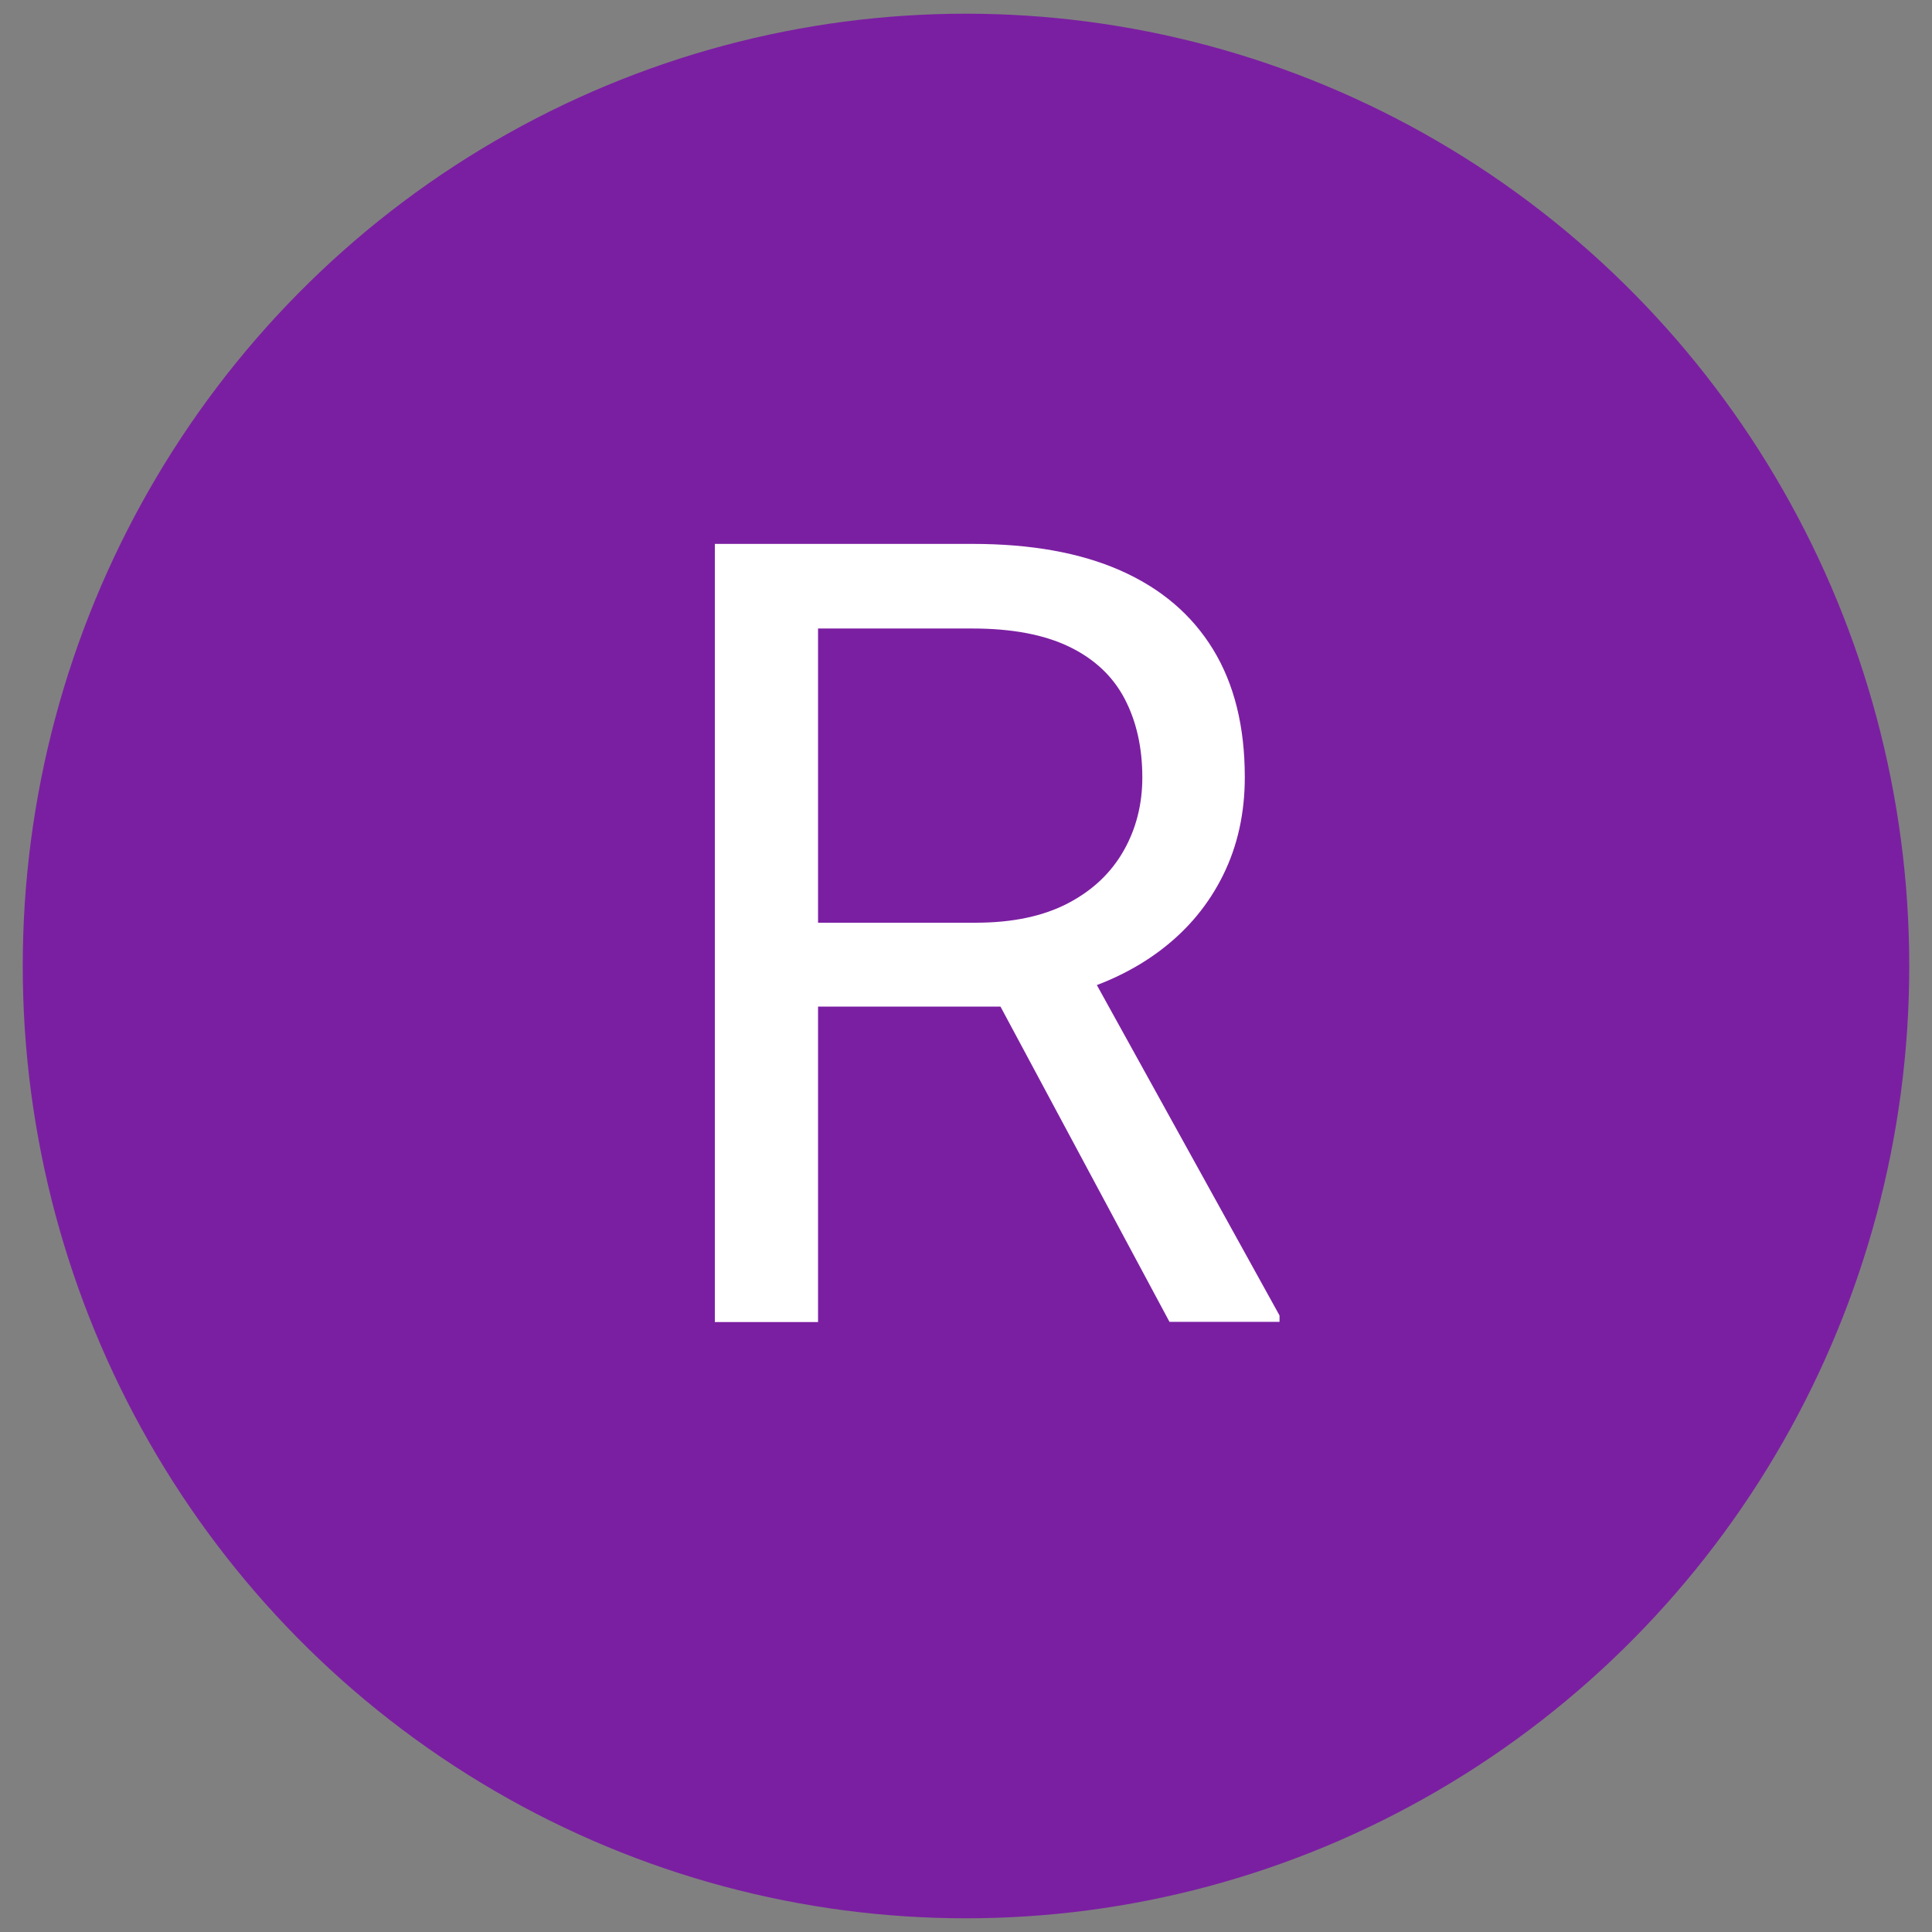
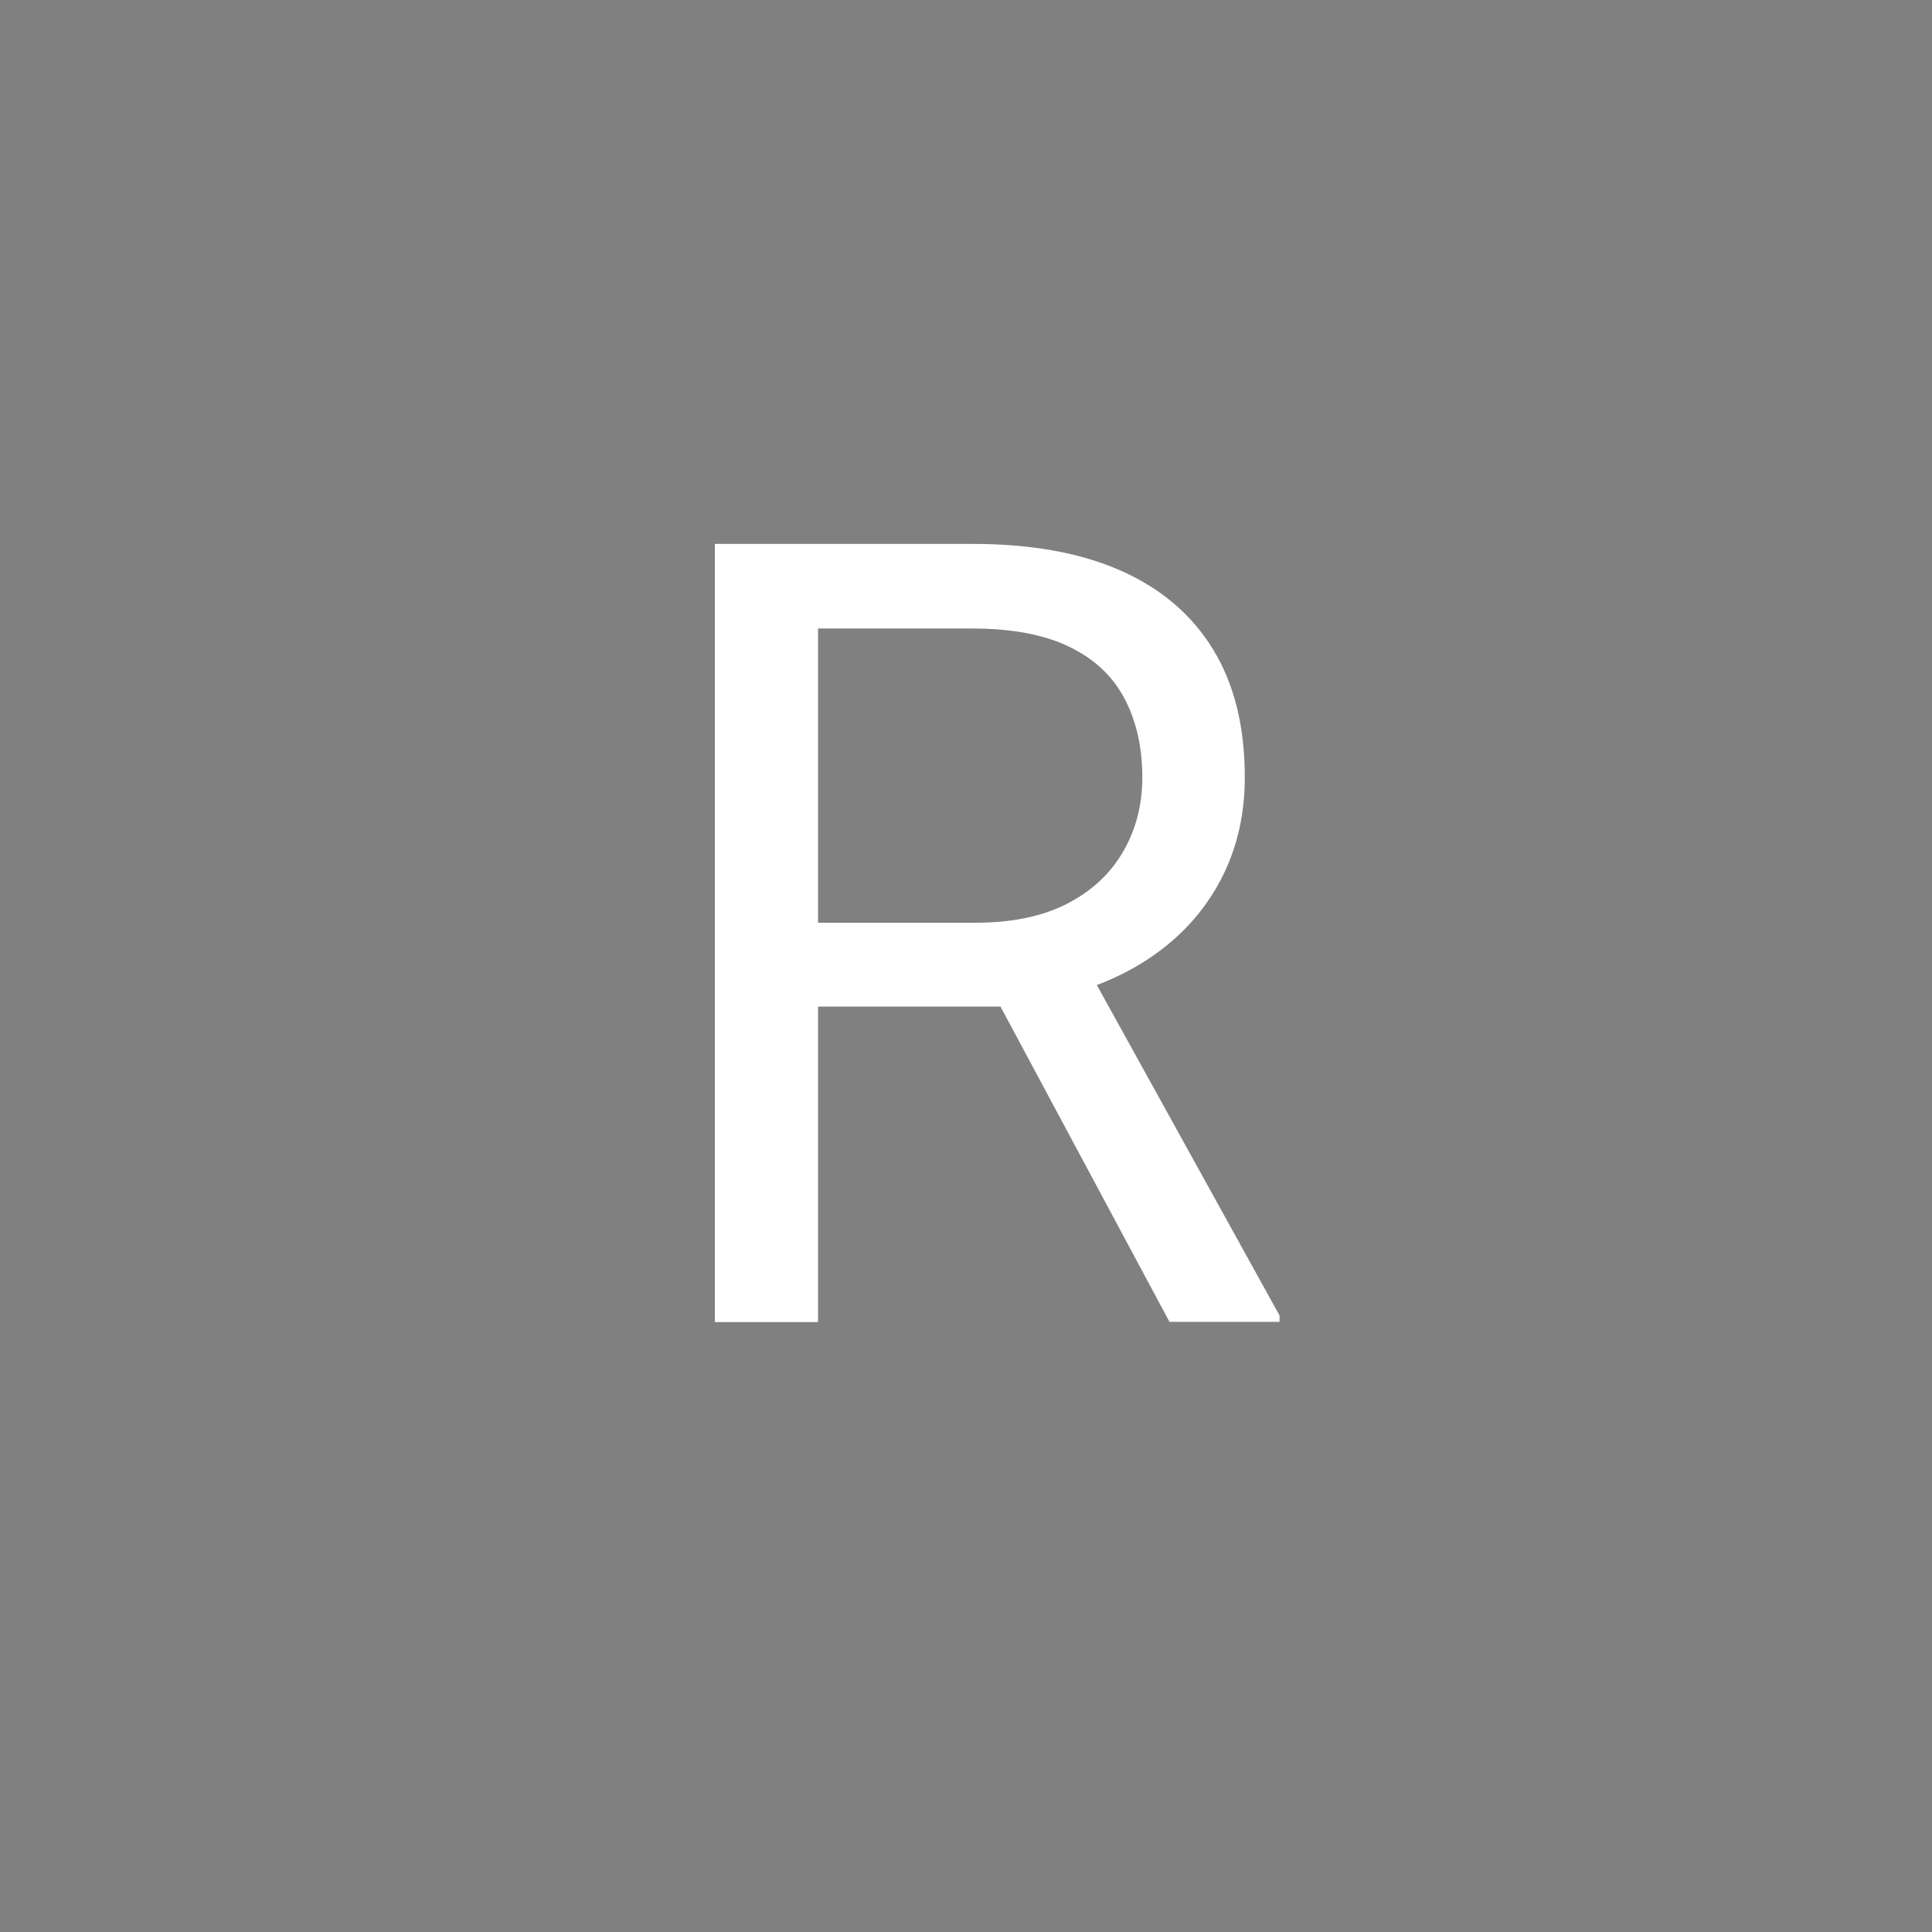
<svg xmlns="http://www.w3.org/2000/svg" id="Layer_1" version="1.1" viewBox="0 0 79 79">
  <rect x="0" y="0" width="79" height="79" fill="#808080" stroke="none" />
  <defs>
    <style>
      .st0 {
        fill: #fff;
      }

      .st1 {
        fill: #7b1fa2;
      }
    </style>
  </defs>
-   <ellipse class="st1" cx="39.5" cy="39.5" rx="38.57" ry="38.94" />
-   <path class="st0" d="M29.23,22.24h10.53c2.39,0,4.41.36,6.06,1.09,1.65.73,2.91,1.8,3.78,3.22s1.3,3.16,1.3,5.23c0,1.46-.29,2.79-.88,3.99-.59,1.2-1.43,2.22-2.53,3.06-1.1.84-2.41,1.46-3.94,1.87l-1.18.46h-9.9l-.04-3.43h7.47c1.51,0,2.77-.27,3.78-.8s1.76-1.25,2.27-2.15c.51-.9.76-1.9.76-2.99,0-1.22-.24-2.29-.72-3.21-.48-.92-1.23-1.63-2.26-2.13-1.03-.5-2.35-.75-3.97-.75h-6.31v28.36h-4.22v-31.81ZM47.82,54.05l-7.73-14.42,4.39-.02,7.84,14.18v.26h-4.5Z" />
+   <path class="st0" d="M29.23,22.24h10.53c2.39,0,4.41.36,6.06,1.09,1.65.73,2.91,1.8,3.78,3.22s1.3,3.16,1.3,5.23c0,1.46-.29,2.79-.88,3.99-.59,1.2-1.43,2.22-2.53,3.06-1.1.84-2.41,1.46-3.94,1.87l-1.18.46h-9.9l-.04-3.43h7.47c1.51,0,2.77-.27,3.78-.8s1.76-1.25,2.27-2.15c.51-.9.76-1.9.76-2.99,0-1.22-.24-2.29-.72-3.21-.48-.92-1.23-1.63-2.26-2.13-1.03-.5-2.35-.75-3.97-.75h-6.31v28.36h-4.22v-31.81ZM47.82,54.05l-7.73-14.42,4.39-.02,7.84,14.18v.26Z" />
</svg>